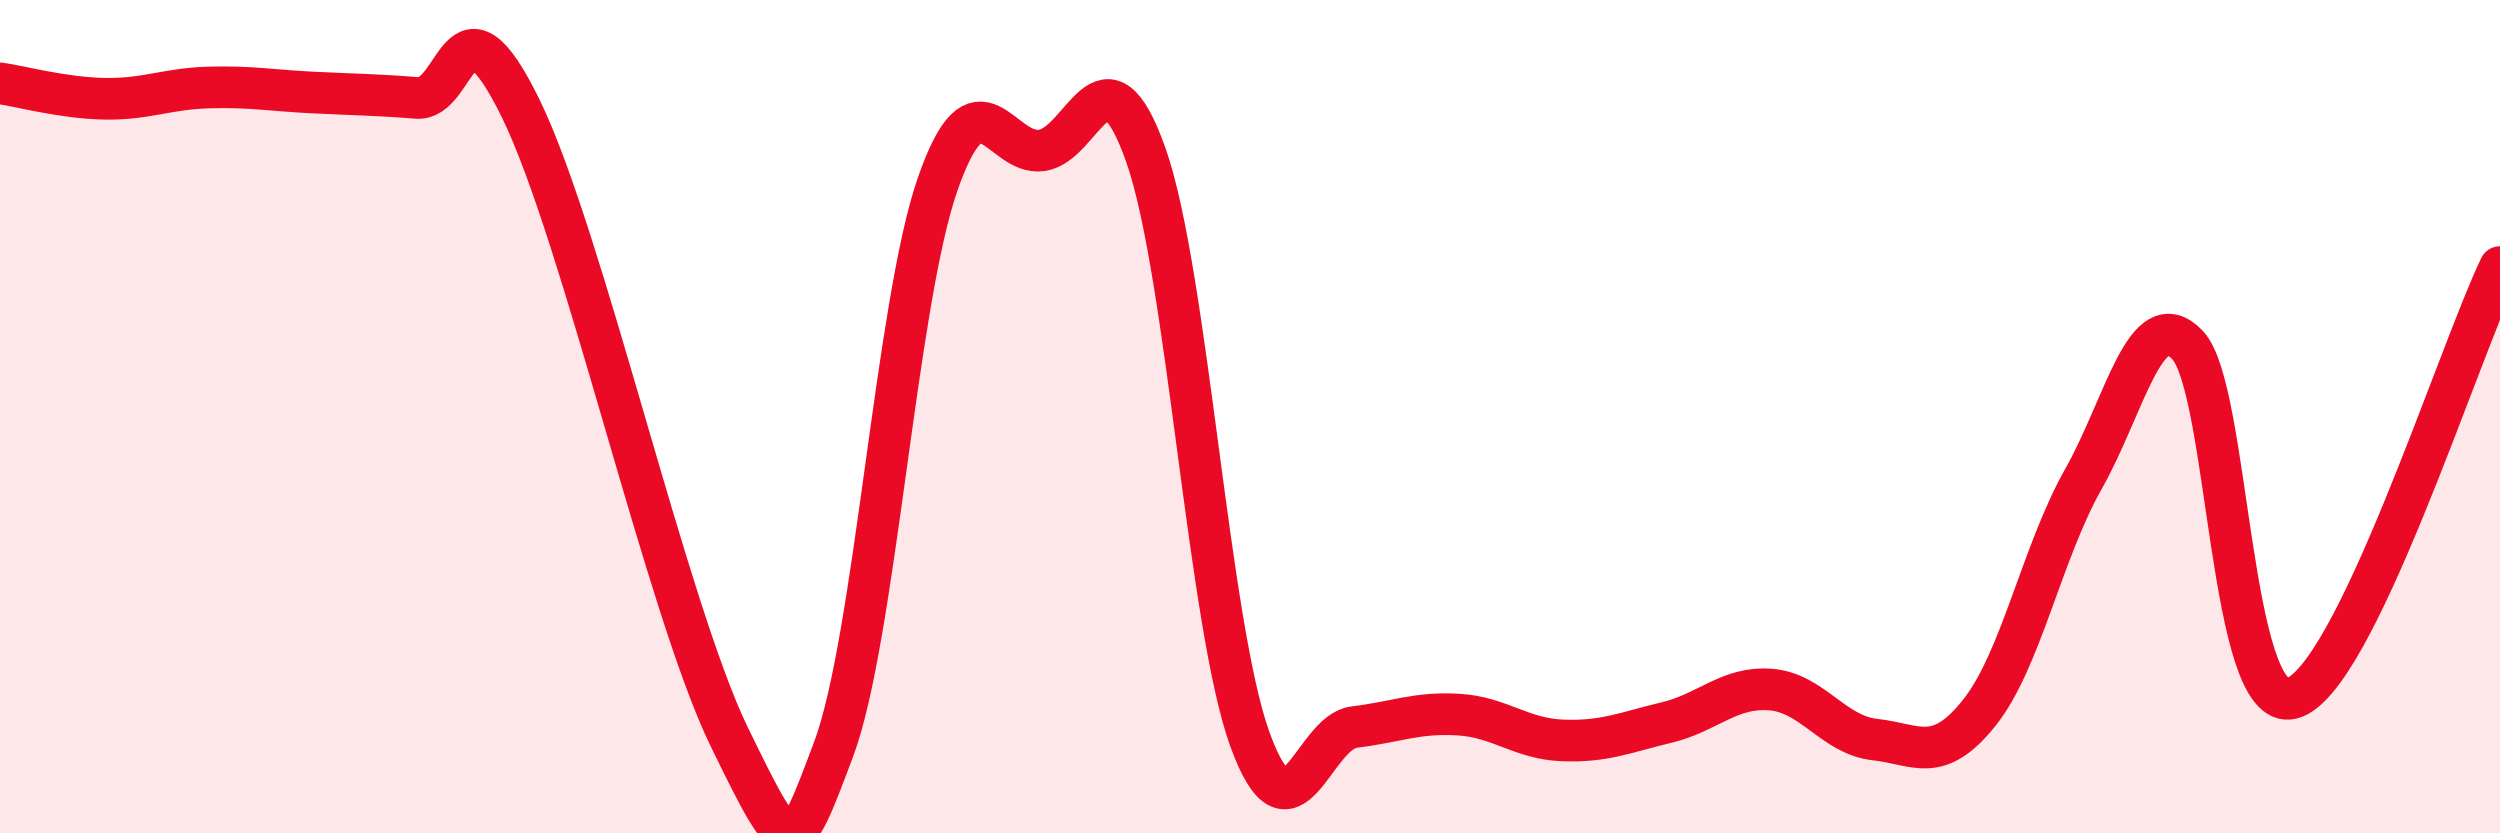
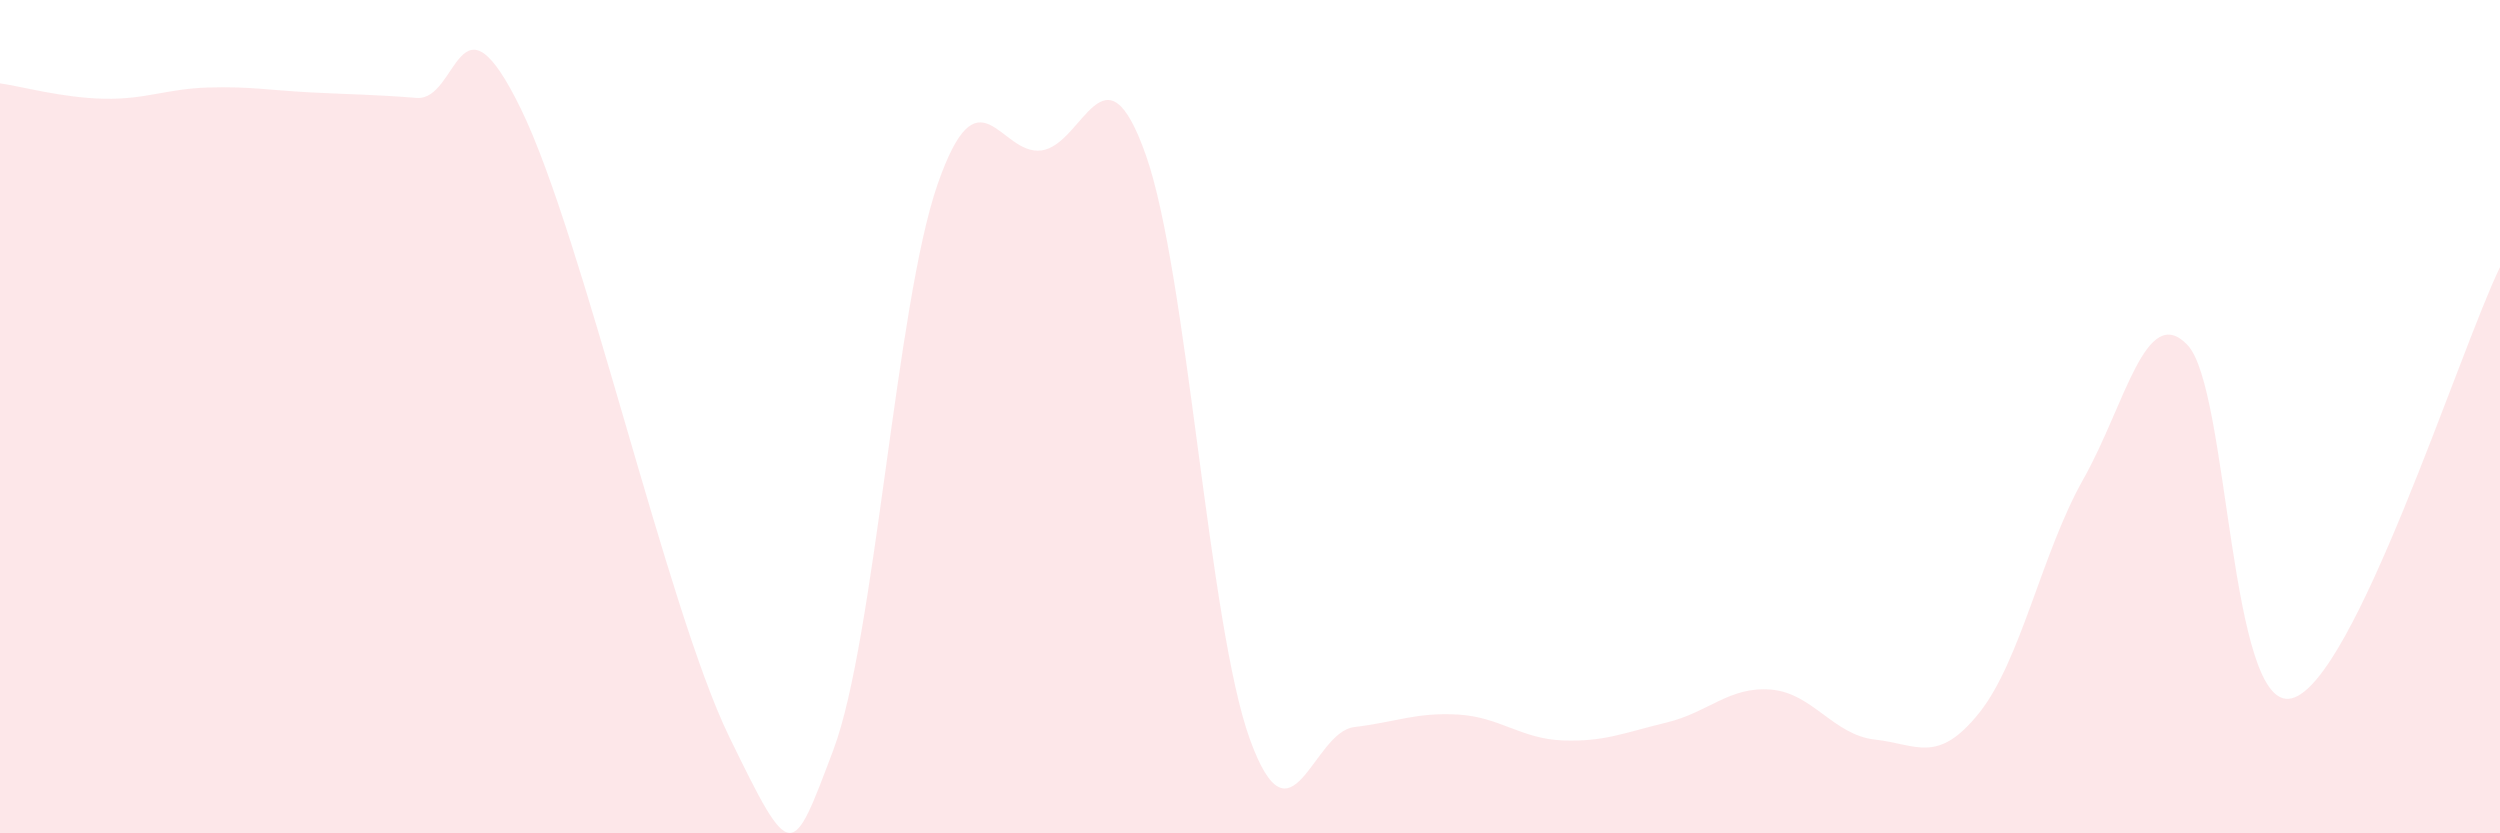
<svg xmlns="http://www.w3.org/2000/svg" width="60" height="20" viewBox="0 0 60 20">
  <path d="M 0,2 C 0.5,2.07 1.5,2.35 2.5,2.37 C 3.5,2.39 4,2.13 5,2.1 C 6,2.07 6.5,2.17 7.5,2.22 C 8.5,2.27 9,2.27 10,2.35 C 11,2.43 11,-0.46 12.5,2.61 C 14,5.68 16,14.6 17.5,17.68 C 19,20.76 19,20.65 20,18 C 21,15.35 21.5,7.31 22.5,4.43 C 23.5,1.55 24,3.75 25,3.61 C 26,3.47 26.5,0.89 27.5,3.72 C 28.5,6.55 29,15 30,17.75 C 31,20.5 31.5,17.57 32.5,17.45 C 33.5,17.33 34,17.09 35,17.15 C 36,17.21 36.5,17.73 37.5,17.77 C 38.5,17.81 39,17.58 40,17.34 C 41,17.1 41.5,16.47 42.5,16.55 C 43.5,16.63 44,17.64 45,17.75 C 46,17.86 46.5,18.36 47.5,17.11 C 48.5,15.86 49,13.27 50,11.5 C 51,9.73 51.5,7.23 52.5,8.28 C 53.5,9.33 53.5,17.13 55,16.76 C 56.5,16.39 59,8.48 60,6.41L60 20L0 20Z" fill="#EB0A25" opacity="0.1" stroke-linecap="round" stroke-linejoin="round" />
-   <path d="M 0,2 C 0.5,2.07 1.5,2.35 2.5,2.37 C 3.5,2.39 4,2.13 5,2.1 C 6,2.07 6.5,2.17 7.5,2.22 C 8.5,2.27 9,2.27 10,2.35 C 11,2.43 11,-0.46 12.5,2.61 C 14,5.68 16,14.6 17.5,17.68 C 19,20.76 19,20.65 20,18 C 21,15.35 21.5,7.31 22.5,4.43 C 23.5,1.55 24,3.75 25,3.61 C 26,3.47 26.5,0.89 27.5,3.72 C 28.5,6.55 29,15 30,17.75 C 31,20.5 31.5,17.57 32.5,17.45 C 33.5,17.33 34,17.09 35,17.15 C 36,17.21 36.5,17.73 37.5,17.77 C 38.5,17.81 39,17.58 40,17.34 C 41,17.1 41.5,16.47 42.5,16.55 C 43.5,16.63 44,17.64 45,17.75 C 46,17.86 46.5,18.36 47.5,17.11 C 48.5,15.86 49,13.27 50,11.5 C 51,9.73 51.5,7.23 52.5,8.28 C 53.5,9.33 53.5,17.13 55,16.76 C 56.5,16.39 59,8.48 60,6.41" stroke="#EB0A25" stroke-width="1" fill="none" stroke-linecap="round" stroke-linejoin="round" />
</svg>